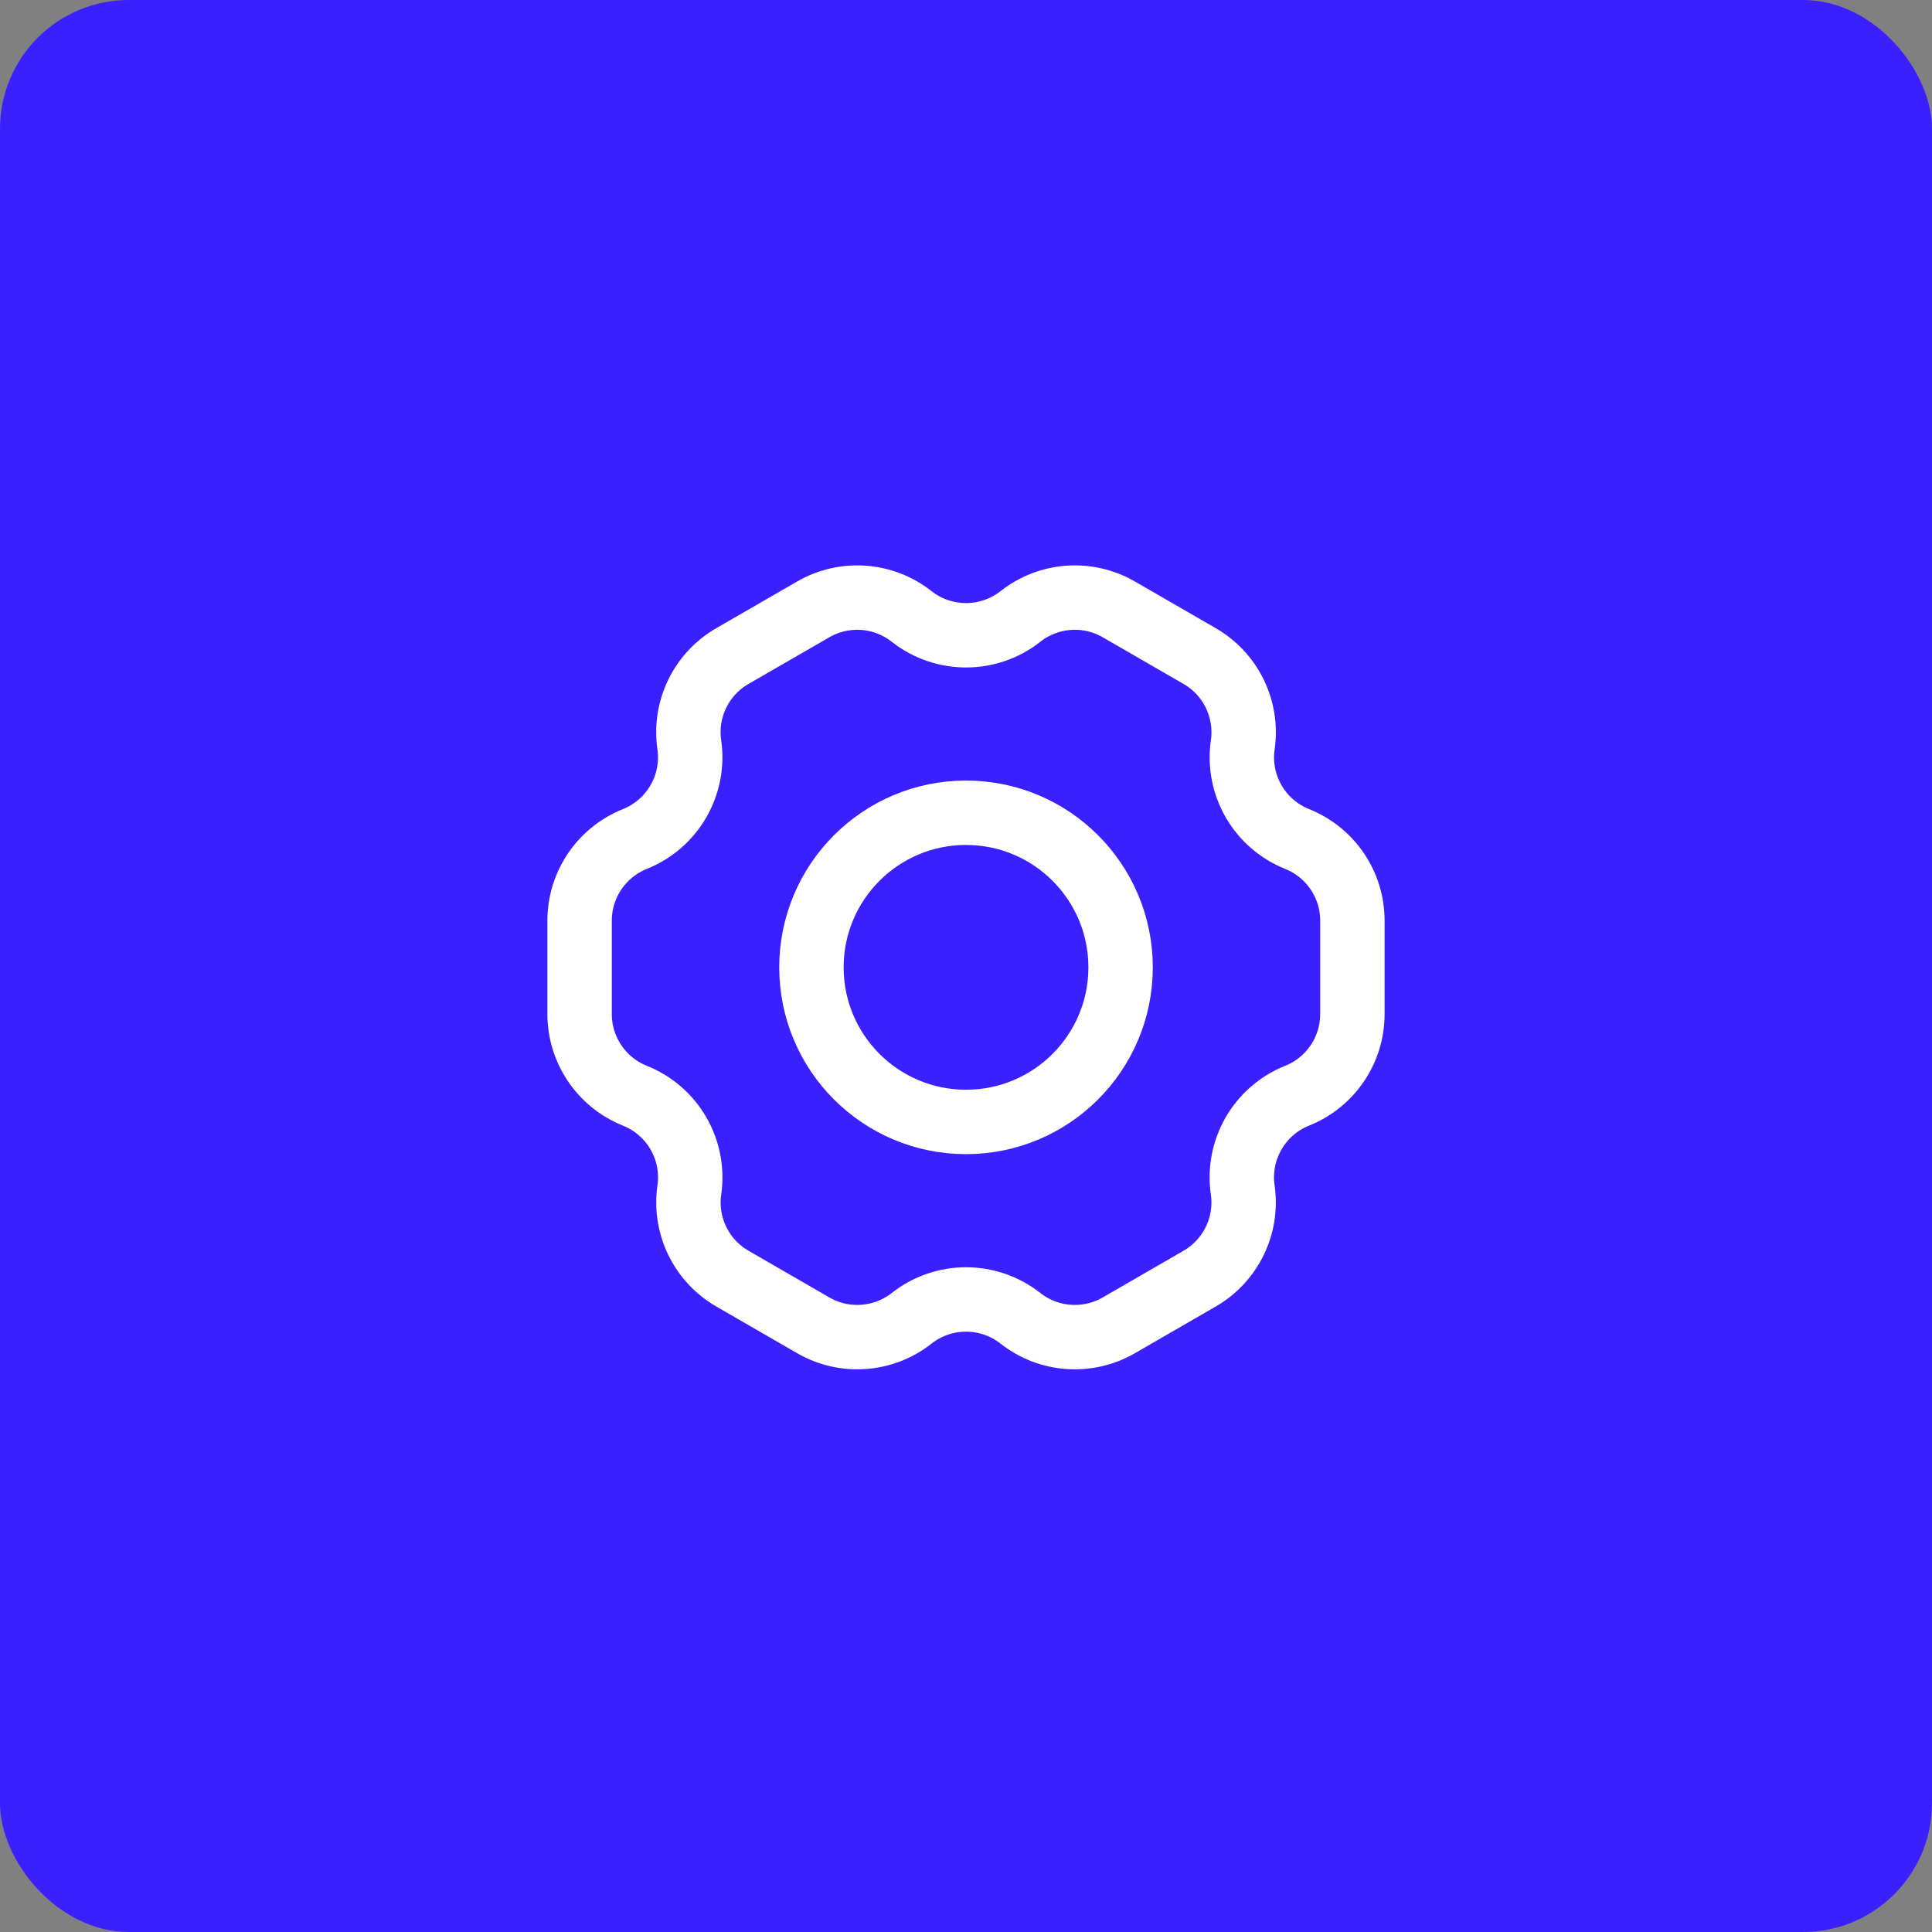
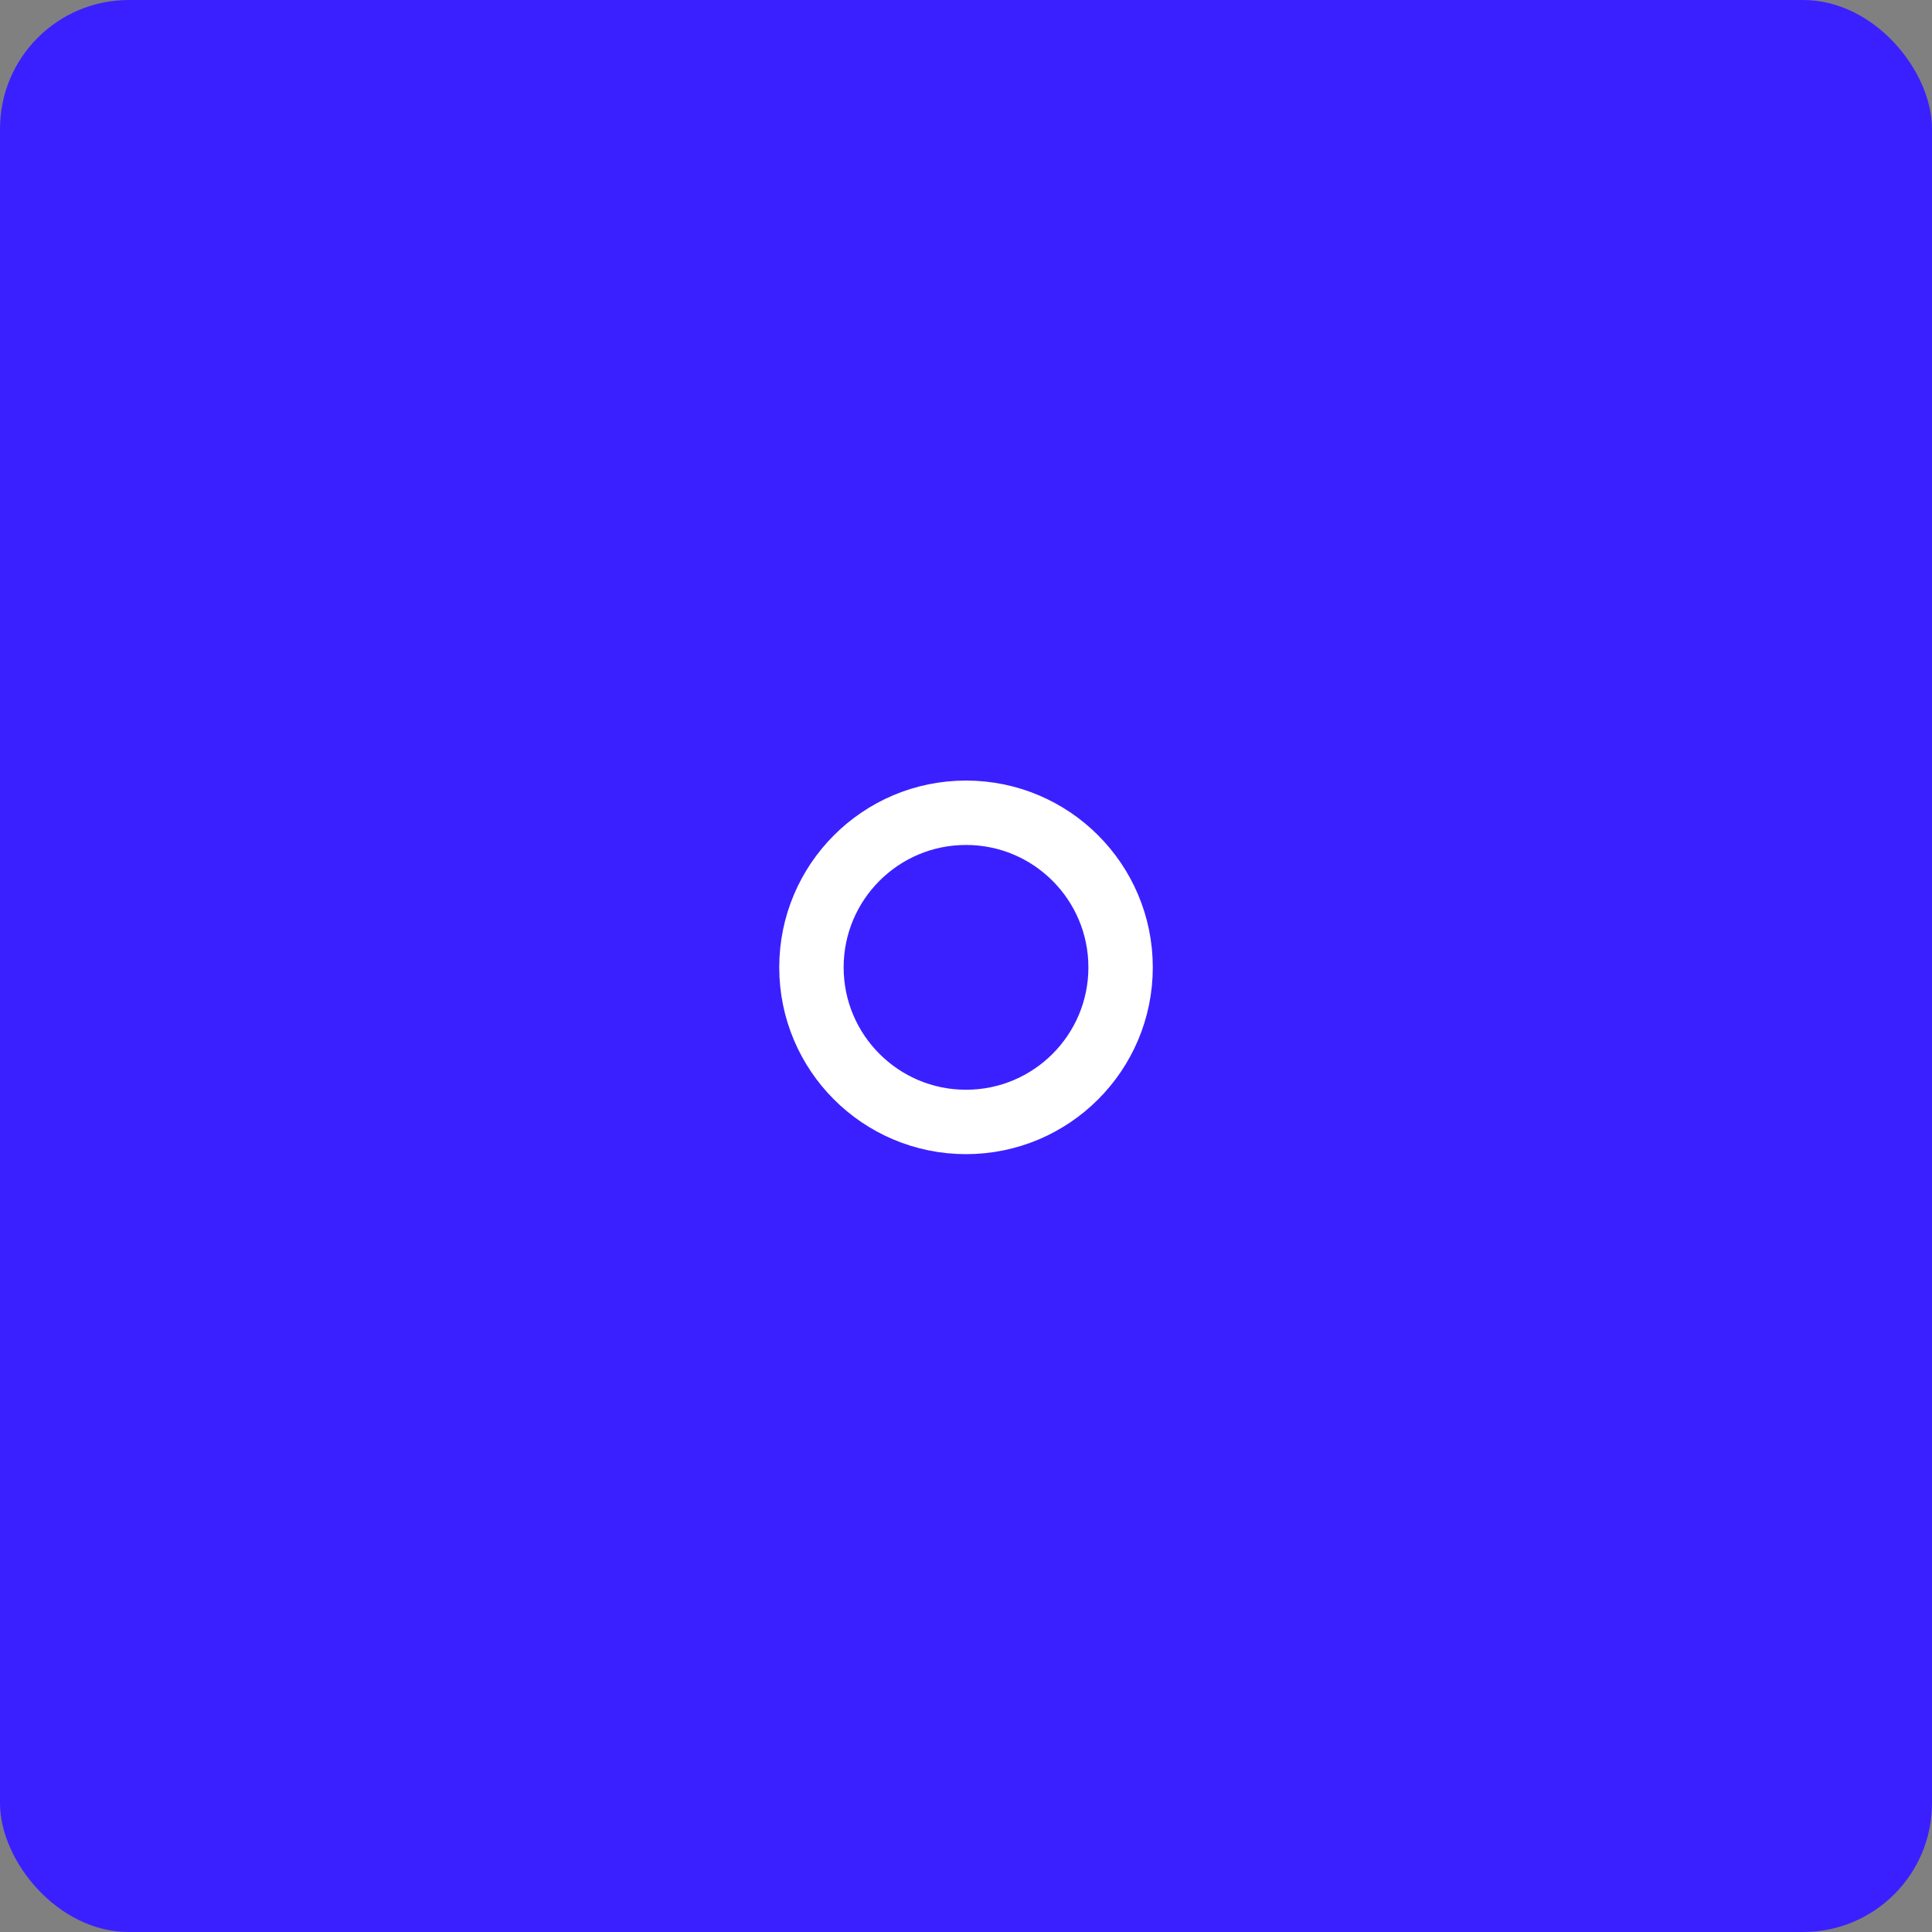
<svg xmlns="http://www.w3.org/2000/svg" width="60" height="60" viewBox="0 0 60 60" fill="none">
  <rect x="0" y="0" width="60" height="60" fill="#808080" stroke="none" />
  <rect width="60" height="60" rx="4" fill="#3B20FF" />
  <path d="M30 34.843C32.652 34.843 34.801 32.693 34.801 30.042C34.801 27.391 32.652 25.241 30 25.241C27.349 25.241 25.2 27.391 25.2 30.042C25.2 32.693 27.349 34.843 30 34.843Z" stroke="white" stroke-width="2" stroke-linecap="square" />
-   <path d="M37.256 39.709C38.223 39.151 38.753 38.06 38.594 36.954V36.954C38.414 35.706 39.112 34.497 40.283 34.028V34.028C41.32 33.614 42 32.609 42 31.492V28.591C42 27.475 41.32 26.471 40.284 26.056V26.056C39.113 25.588 38.415 24.379 38.595 23.131V23.131C38.754 22.025 38.224 20.933 37.257 20.375L34.746 18.925C33.779 18.366 32.569 18.453 31.691 19.144V19.144C30.699 19.924 29.303 19.924 28.311 19.144V19.144C27.433 18.453 26.223 18.366 25.256 18.925L22.744 20.375C21.777 20.933 21.247 22.024 21.407 23.13V23.13C21.586 24.378 20.888 25.587 19.717 26.056V26.056C18.68 26.471 18 27.475 18 28.592V31.491C18 32.609 18.681 33.614 19.718 34.029V34.029C20.889 34.497 21.588 35.706 21.408 36.954V36.954C21.249 38.06 21.778 39.151 22.746 39.709L25.258 41.16C26.225 41.718 27.434 41.631 28.312 40.941V40.941C29.303 40.161 30.699 40.161 31.69 40.941V40.941C32.567 41.631 33.777 41.718 34.744 41.16L37.256 39.709Z" stroke="white" stroke-width="2" stroke-linecap="square" />
</svg>